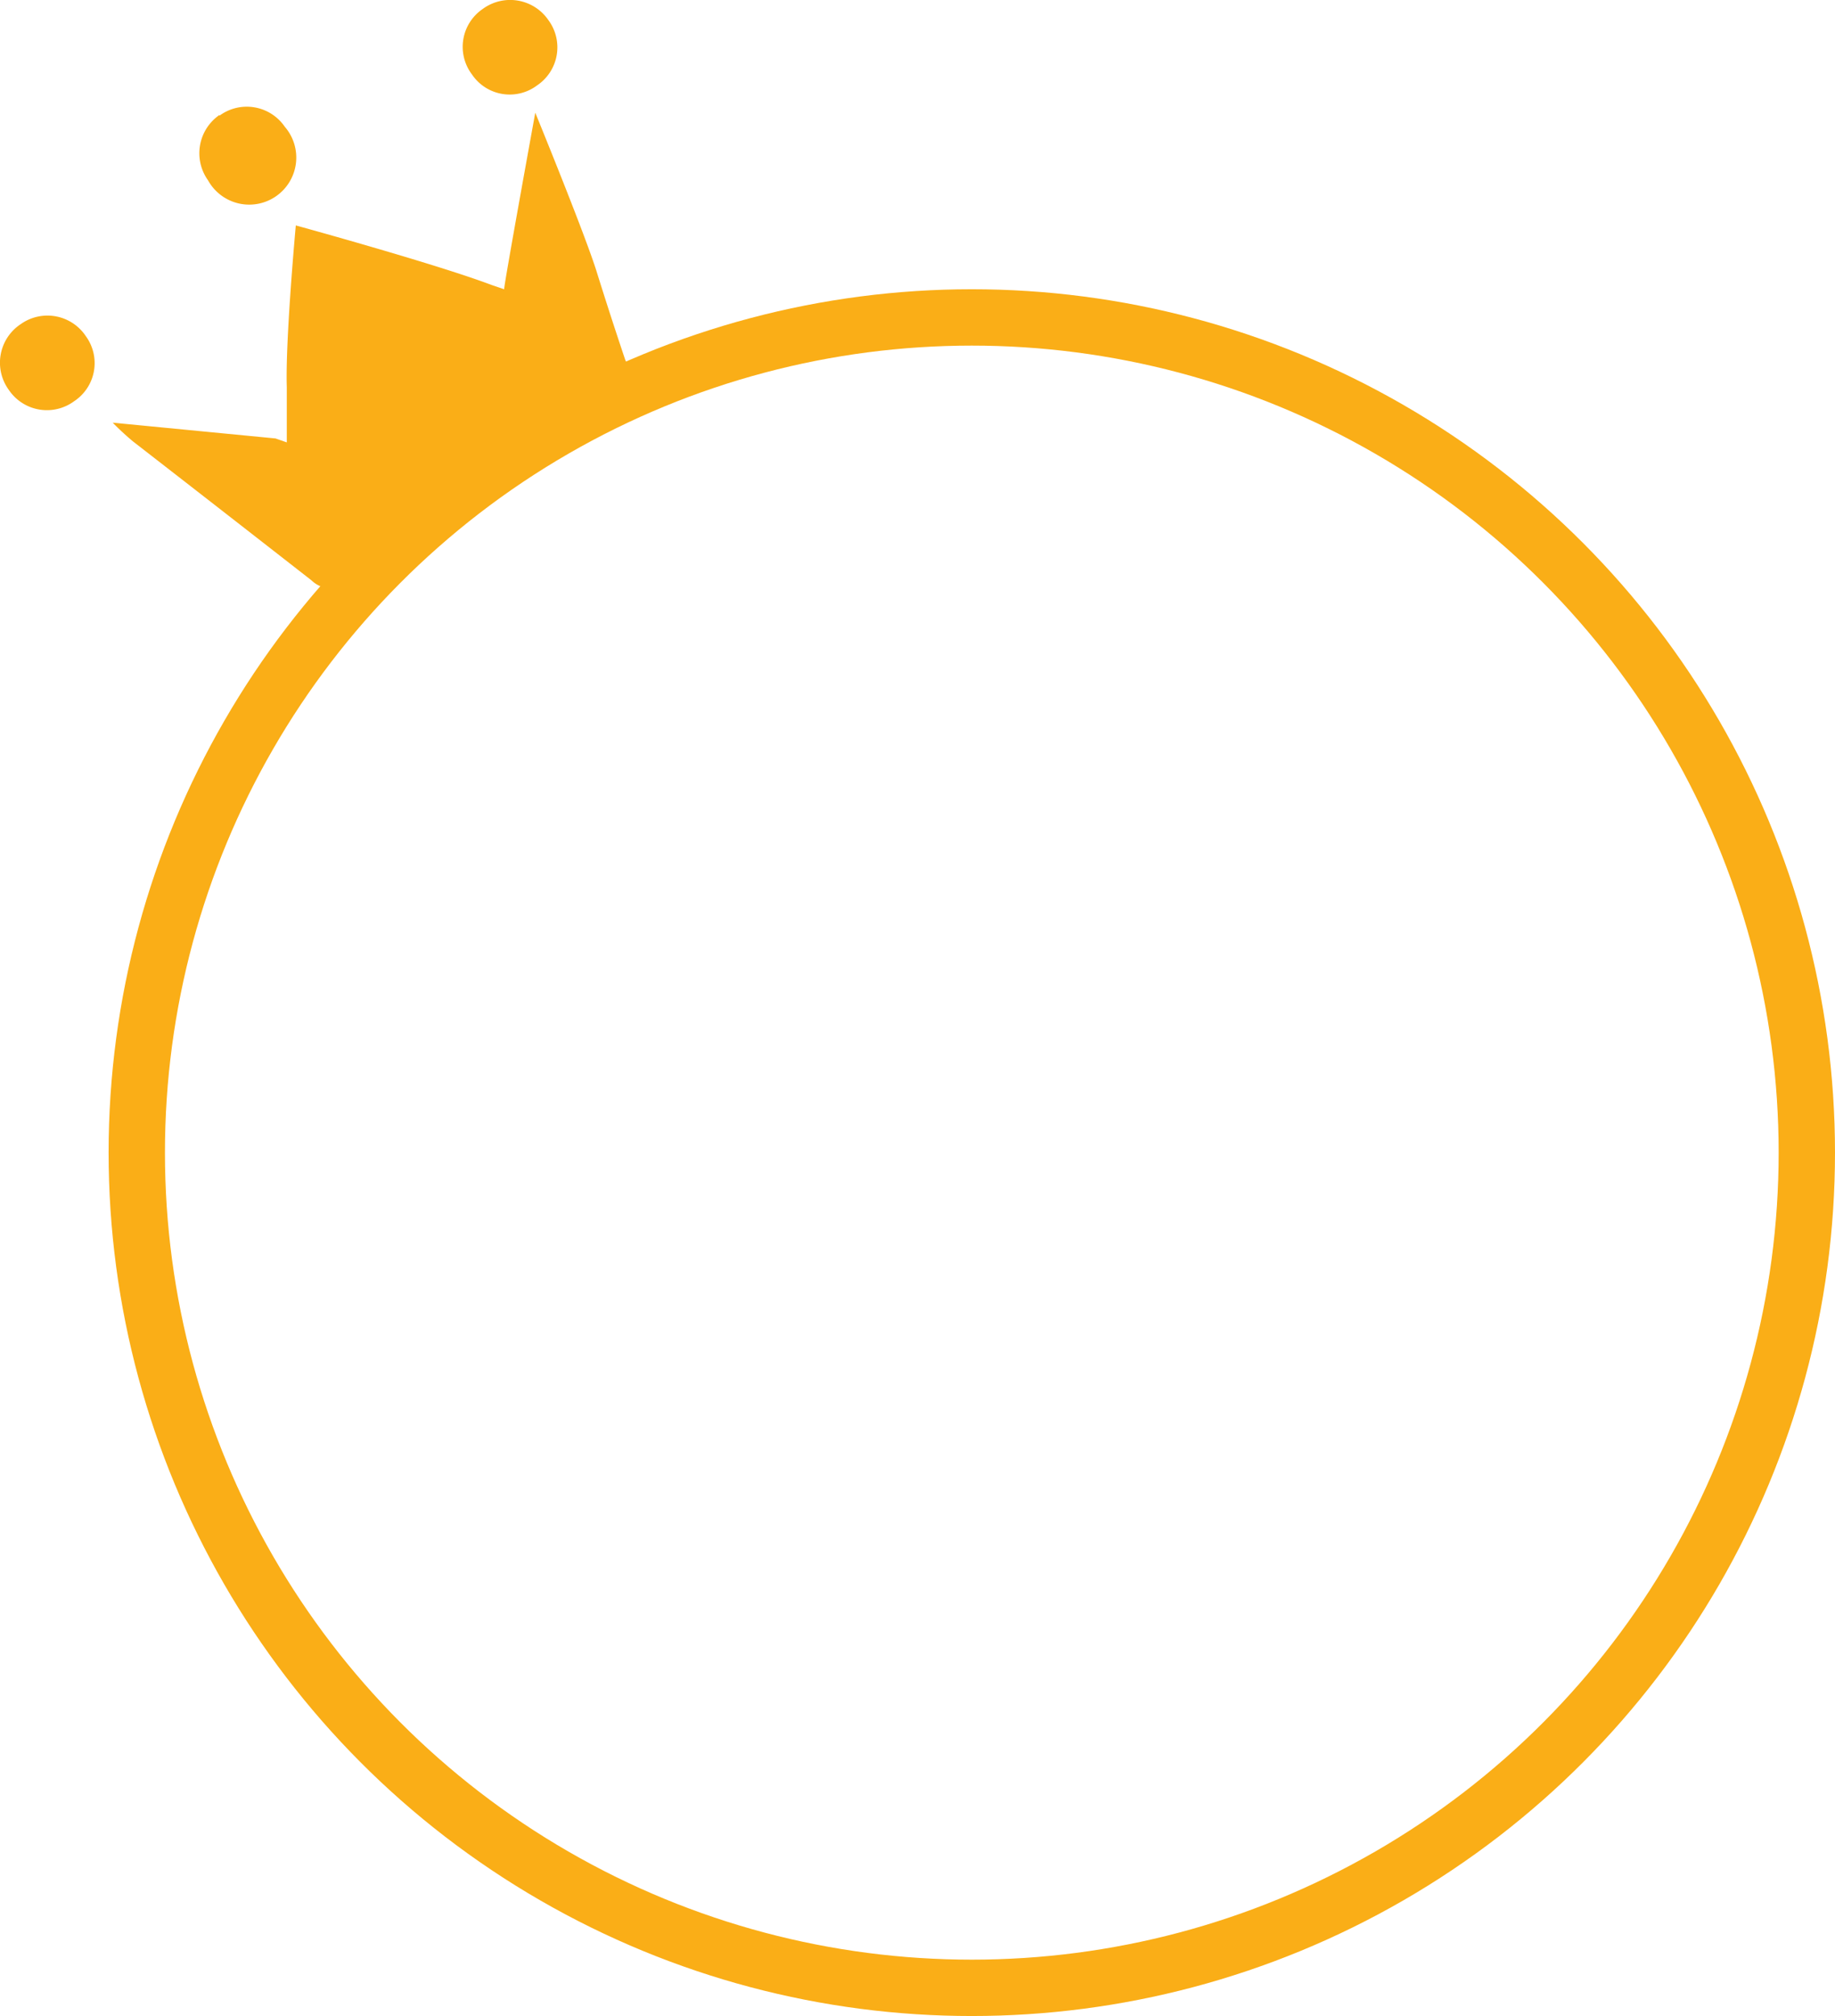
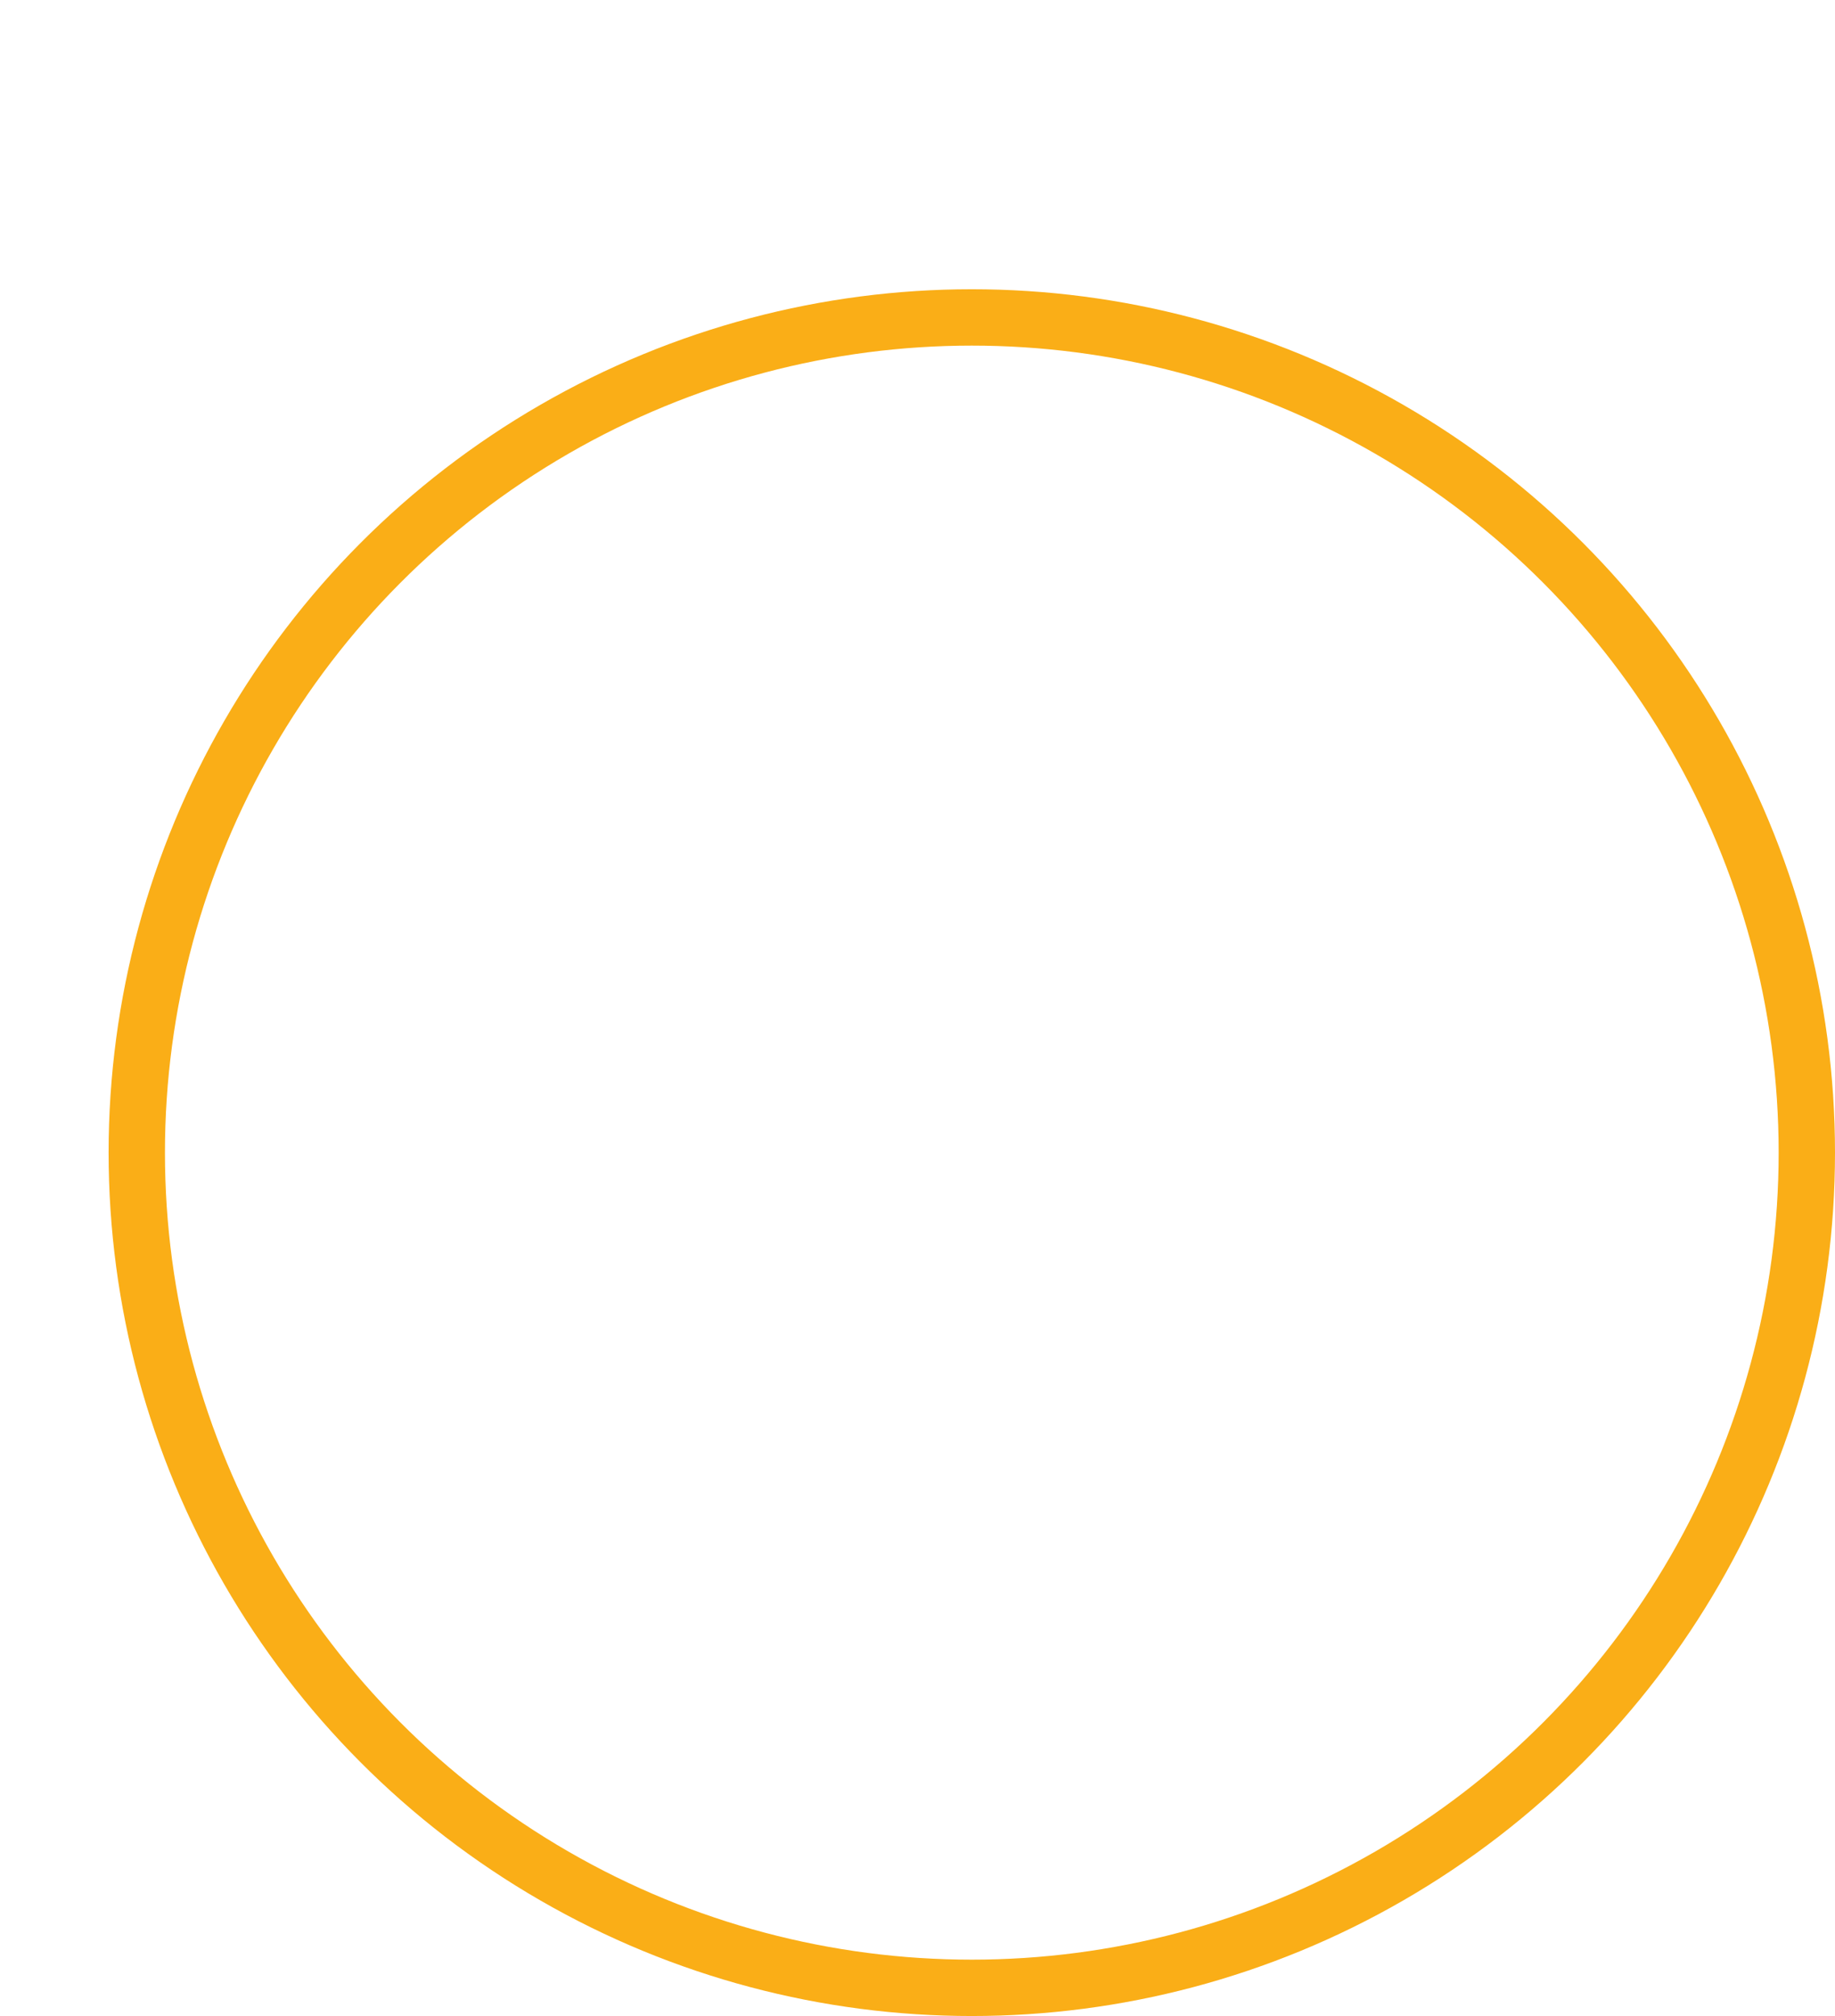
<svg xmlns="http://www.w3.org/2000/svg" viewBox="0 0 130.27 143.09">
  <g data-name="Layer 2">
-     <path d="M42.31 19.13q1 3.21 2.08 6.42a2.13 2.13 0 01-.89 2.81Q34.28 34.84 25 41.28a2.16 2.16 0 01-2.89-.09q-6.33-4.94-12.67-9.86A19.83 19.83 0 018 30l11.56 1.12.8.28v-3.92C20.25 24.14 21 16 21 16s9.88 2.71 13.88 4.22l.91.31C35.77 20.24 38 8 38 8s3.36 8.2 4.31 11.13zM15.58 8.16a3.3 3.3 0 00-.81 4.64A3.34 3.34 0 1020.22 9a3.27 3.27 0 00-4.64-.79M1.48 23a3.28 3.28 0 00-.85 4.68 3.26 3.26 0 004.63.8 3.24 3.24 0 00.84-4.61A3.27 3.27 0 001.48 23M34.25.65a3.25 3.25 0 00-.74 4.64 3.23 3.23 0 004.62.77 3.25 3.25 0 00.81-4.62 3.29 3.29 0 00-4.69-.79" fill="#faae17" fill-rule="evenodd" />
    <circle cx="68.99" cy="81.81" r="59.28" fill="none" stroke="#faae17" stroke-miterlimit="10" stroke-width="4" />
  </g>
</svg>